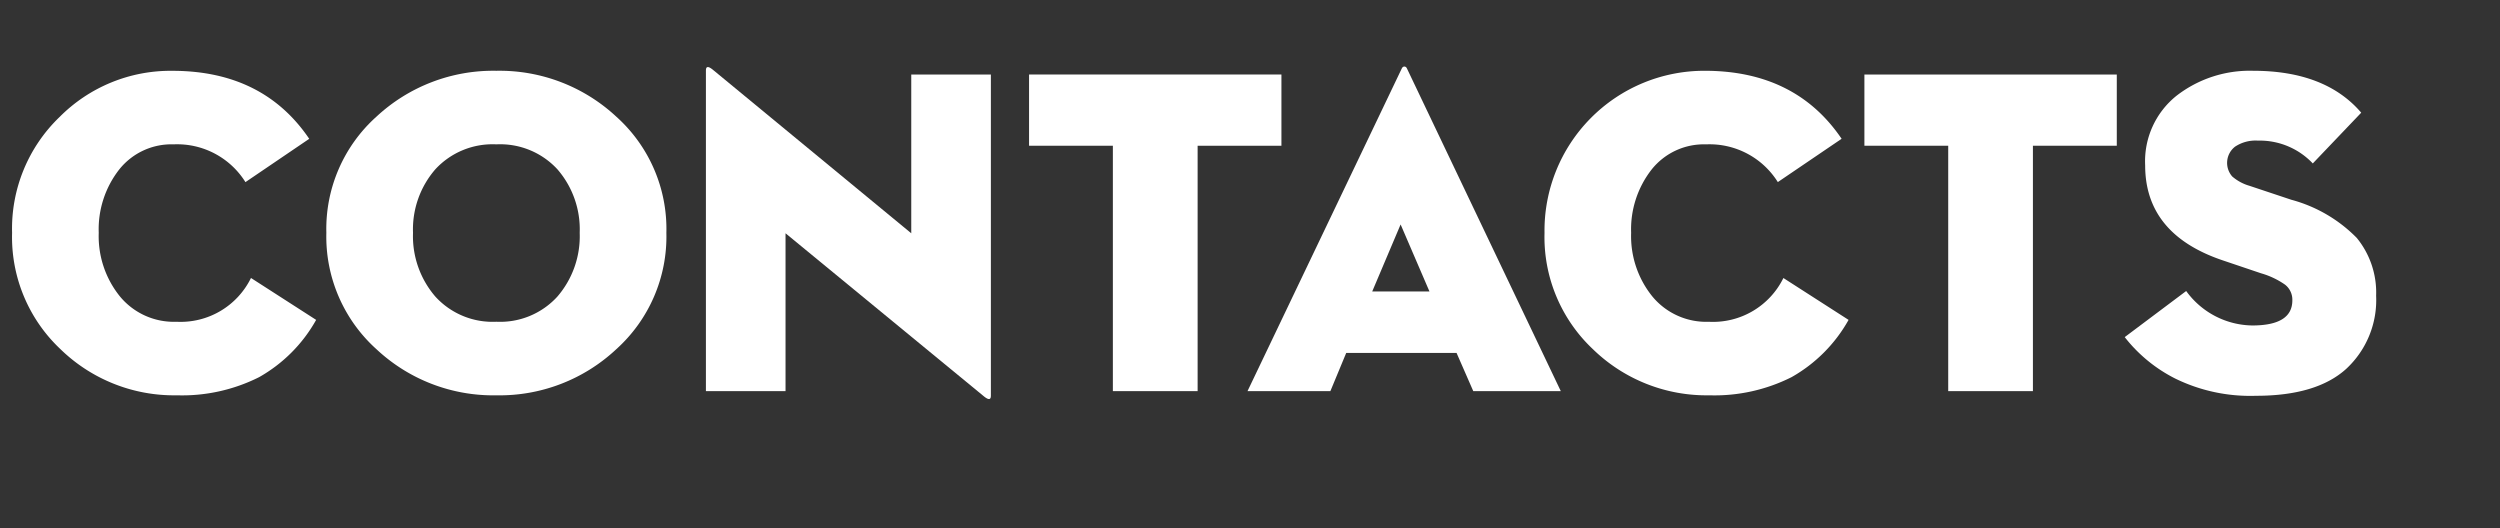
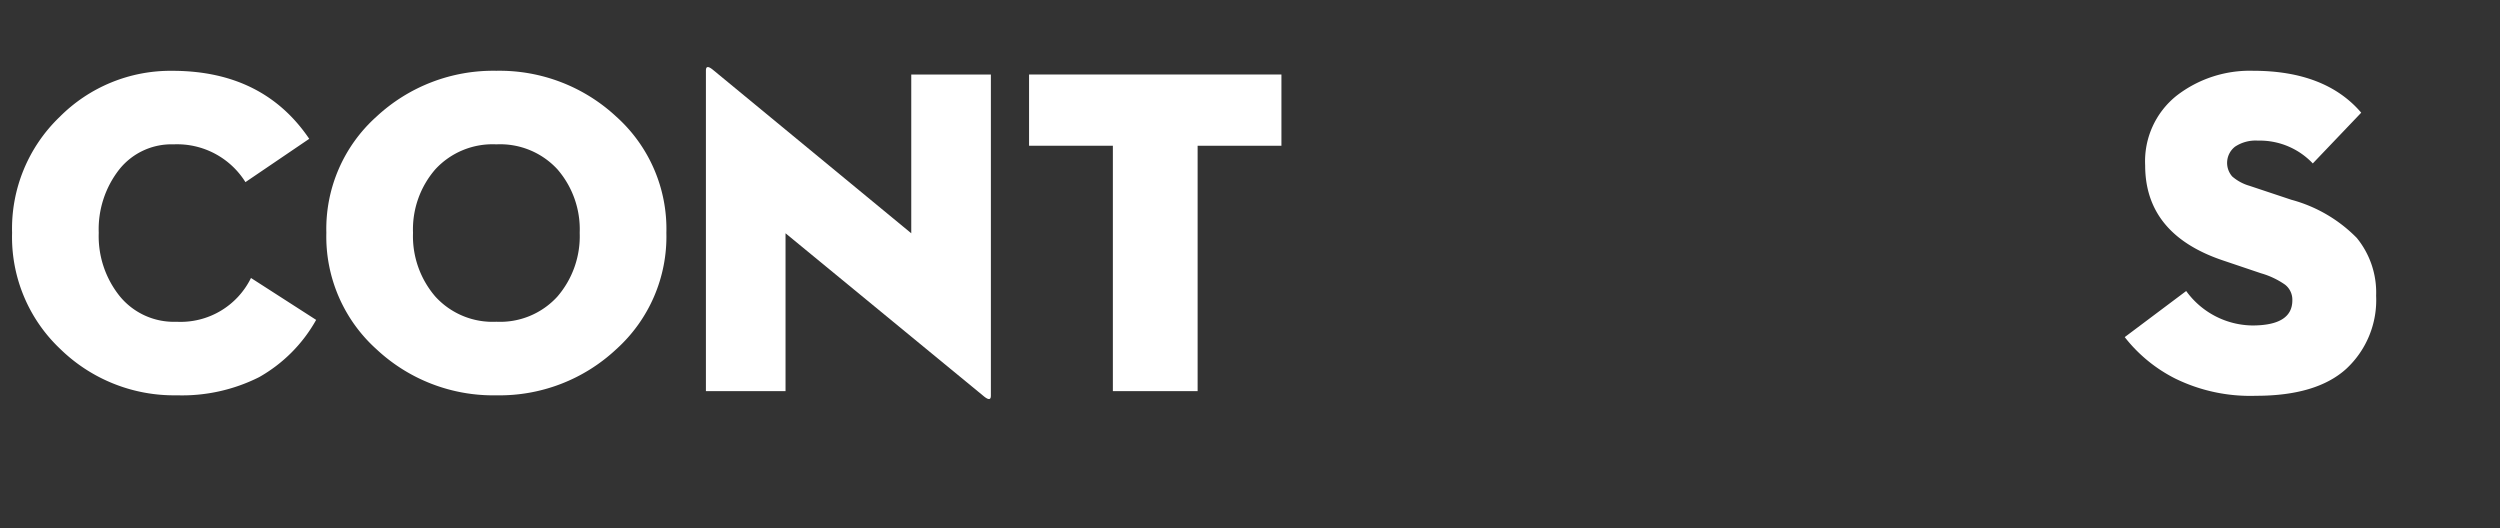
<svg xmlns="http://www.w3.org/2000/svg" id="Camada_1" data-name="Camada 1" viewBox="0 0 209.551 44.299">
  <rect x="0" y="0" width="209.551" height="44.299" fill="#333333" stroke="none" />
  <defs>
    <style>
      .cls-1 {
        fill: #fff;
      }
    </style>
  </defs>
  <title>506e7d95-22d7-48cd-9e5e-b9174d8b0a01</title>
  <g>
    <path class="cls-1" d="M26.5,26.813a12.541,12.541,0,0,1-4.781,4.8,14.379,14.379,0,0,1-6.889,1.522,13.648,13.648,0,0,1-9.758-3.864,12.894,12.894,0,0,1-4.059-9.757A12.976,12.976,0,0,1,5,9.8a13.1,13.1,0,0,1,9.445-3.864q7.611,0,11.475,5.7l-5.347,3.63A6.743,6.743,0,0,0,14.559,12.1a5.593,5.593,0,0,0-4.566,2.108,8.126,8.126,0,0,0-1.717,5.308,8.027,8.027,0,0,0,1.775,5.328,5.861,5.861,0,0,0,4.742,2.127A6.572,6.572,0,0,0,21.037,23.3Z" />
    <path class="cls-1" d="M51.656,29.272a14.32,14.32,0,0,1-10.051,3.864,14.319,14.319,0,0,1-10.05-3.864,12.693,12.693,0,0,1-4.2-9.757,12.635,12.635,0,0,1,4.2-9.738,14.363,14.363,0,0,1,10.05-3.844A14.363,14.363,0,0,1,51.656,9.777a12.637,12.637,0,0,1,4.2,9.738A12.7,12.7,0,0,1,51.656,29.272Zm-15.163-4.41a6.491,6.491,0,0,0,5.112,2.107,6.493,6.493,0,0,0,5.113-2.107,7.749,7.749,0,0,0,1.873-5.347,7.676,7.676,0,0,0-1.873-5.328A6.524,6.524,0,0,0,41.605,12.1a6.522,6.522,0,0,0-5.112,2.088,7.677,7.677,0,0,0-1.874,5.328A7.75,7.75,0,0,0,36.493,24.862Z" />
    <path class="cls-1" d="M82.51,33.253l-16.666-13.7V32.785H59.17V5.894q0-.507.546-.078L76.382,19.554V6.245h6.674V33.175Q83.056,33.682,82.51,33.253Z" />
    <path class="cls-1" d="M93.281,32.785V12.216H86.256V6.245H107.41v5.972h-7.025V32.785Z" />
-     <path class="cls-1" d="M123.49,32.785l-1.4-3.2h-9.25l-1.327,3.2h-6.947L117.48,5.776c.052-.13.13-.2.234-.2s.182.065.234.2l12.879,27.009ZM117.4,18.813l-2.381,5.62h4.8Z" />
-     <path class="cls-1" d="M154.949,26.813a12.534,12.534,0,0,1-4.781,4.8,14.376,14.376,0,0,1-6.889,1.522,13.65,13.65,0,0,1-9.758-3.864,12.9,12.9,0,0,1-4.059-9.757A13.393,13.393,0,0,1,142.889,5.933q7.611,0,11.476,5.7l-5.347,3.63a6.744,6.744,0,0,0-6.012-3.162,5.594,5.594,0,0,0-4.566,2.108,8.131,8.131,0,0,0-1.717,5.308,8.032,8.032,0,0,0,1.775,5.328,5.862,5.862,0,0,0,4.742,2.127,6.574,6.574,0,0,0,6.245-3.669Z" />
-     <path class="cls-1" d="M163.3,32.785V12.216h-7.025V6.245H177.43v5.972H170.4V32.785Z" />
    <path class="cls-1" d="M189.1,33.175a14.293,14.293,0,0,1-6.771-1.444,12.533,12.533,0,0,1-4.234-3.474l5.152-3.864a6.955,6.955,0,0,0,5.541,2.888q3.357,0,3.357-2.107a1.6,1.6,0,0,0-.605-1.308,6.723,6.723,0,0,0-2.01-.956l-3.122-1.054q-6.6-2.186-6.6-8a7.027,7.027,0,0,1,2.635-5.835,10.016,10.016,0,0,1,6.42-2.088q6.05,0,9.056,3.513l-4.06,4.254a6.114,6.114,0,0,0-4.605-1.913,3.1,3.1,0,0,0-1.912.507,1.723,1.723,0,0,0-.234,2.5,3.834,3.834,0,0,0,1.444.78l3.513,1.171a12.085,12.085,0,0,1,5.483,3.2,7.233,7.233,0,0,1,1.62,4.84,7.859,7.859,0,0,1-2.5,6.127Q194.173,33.176,189.1,33.175Z" />
  </g>
</svg>